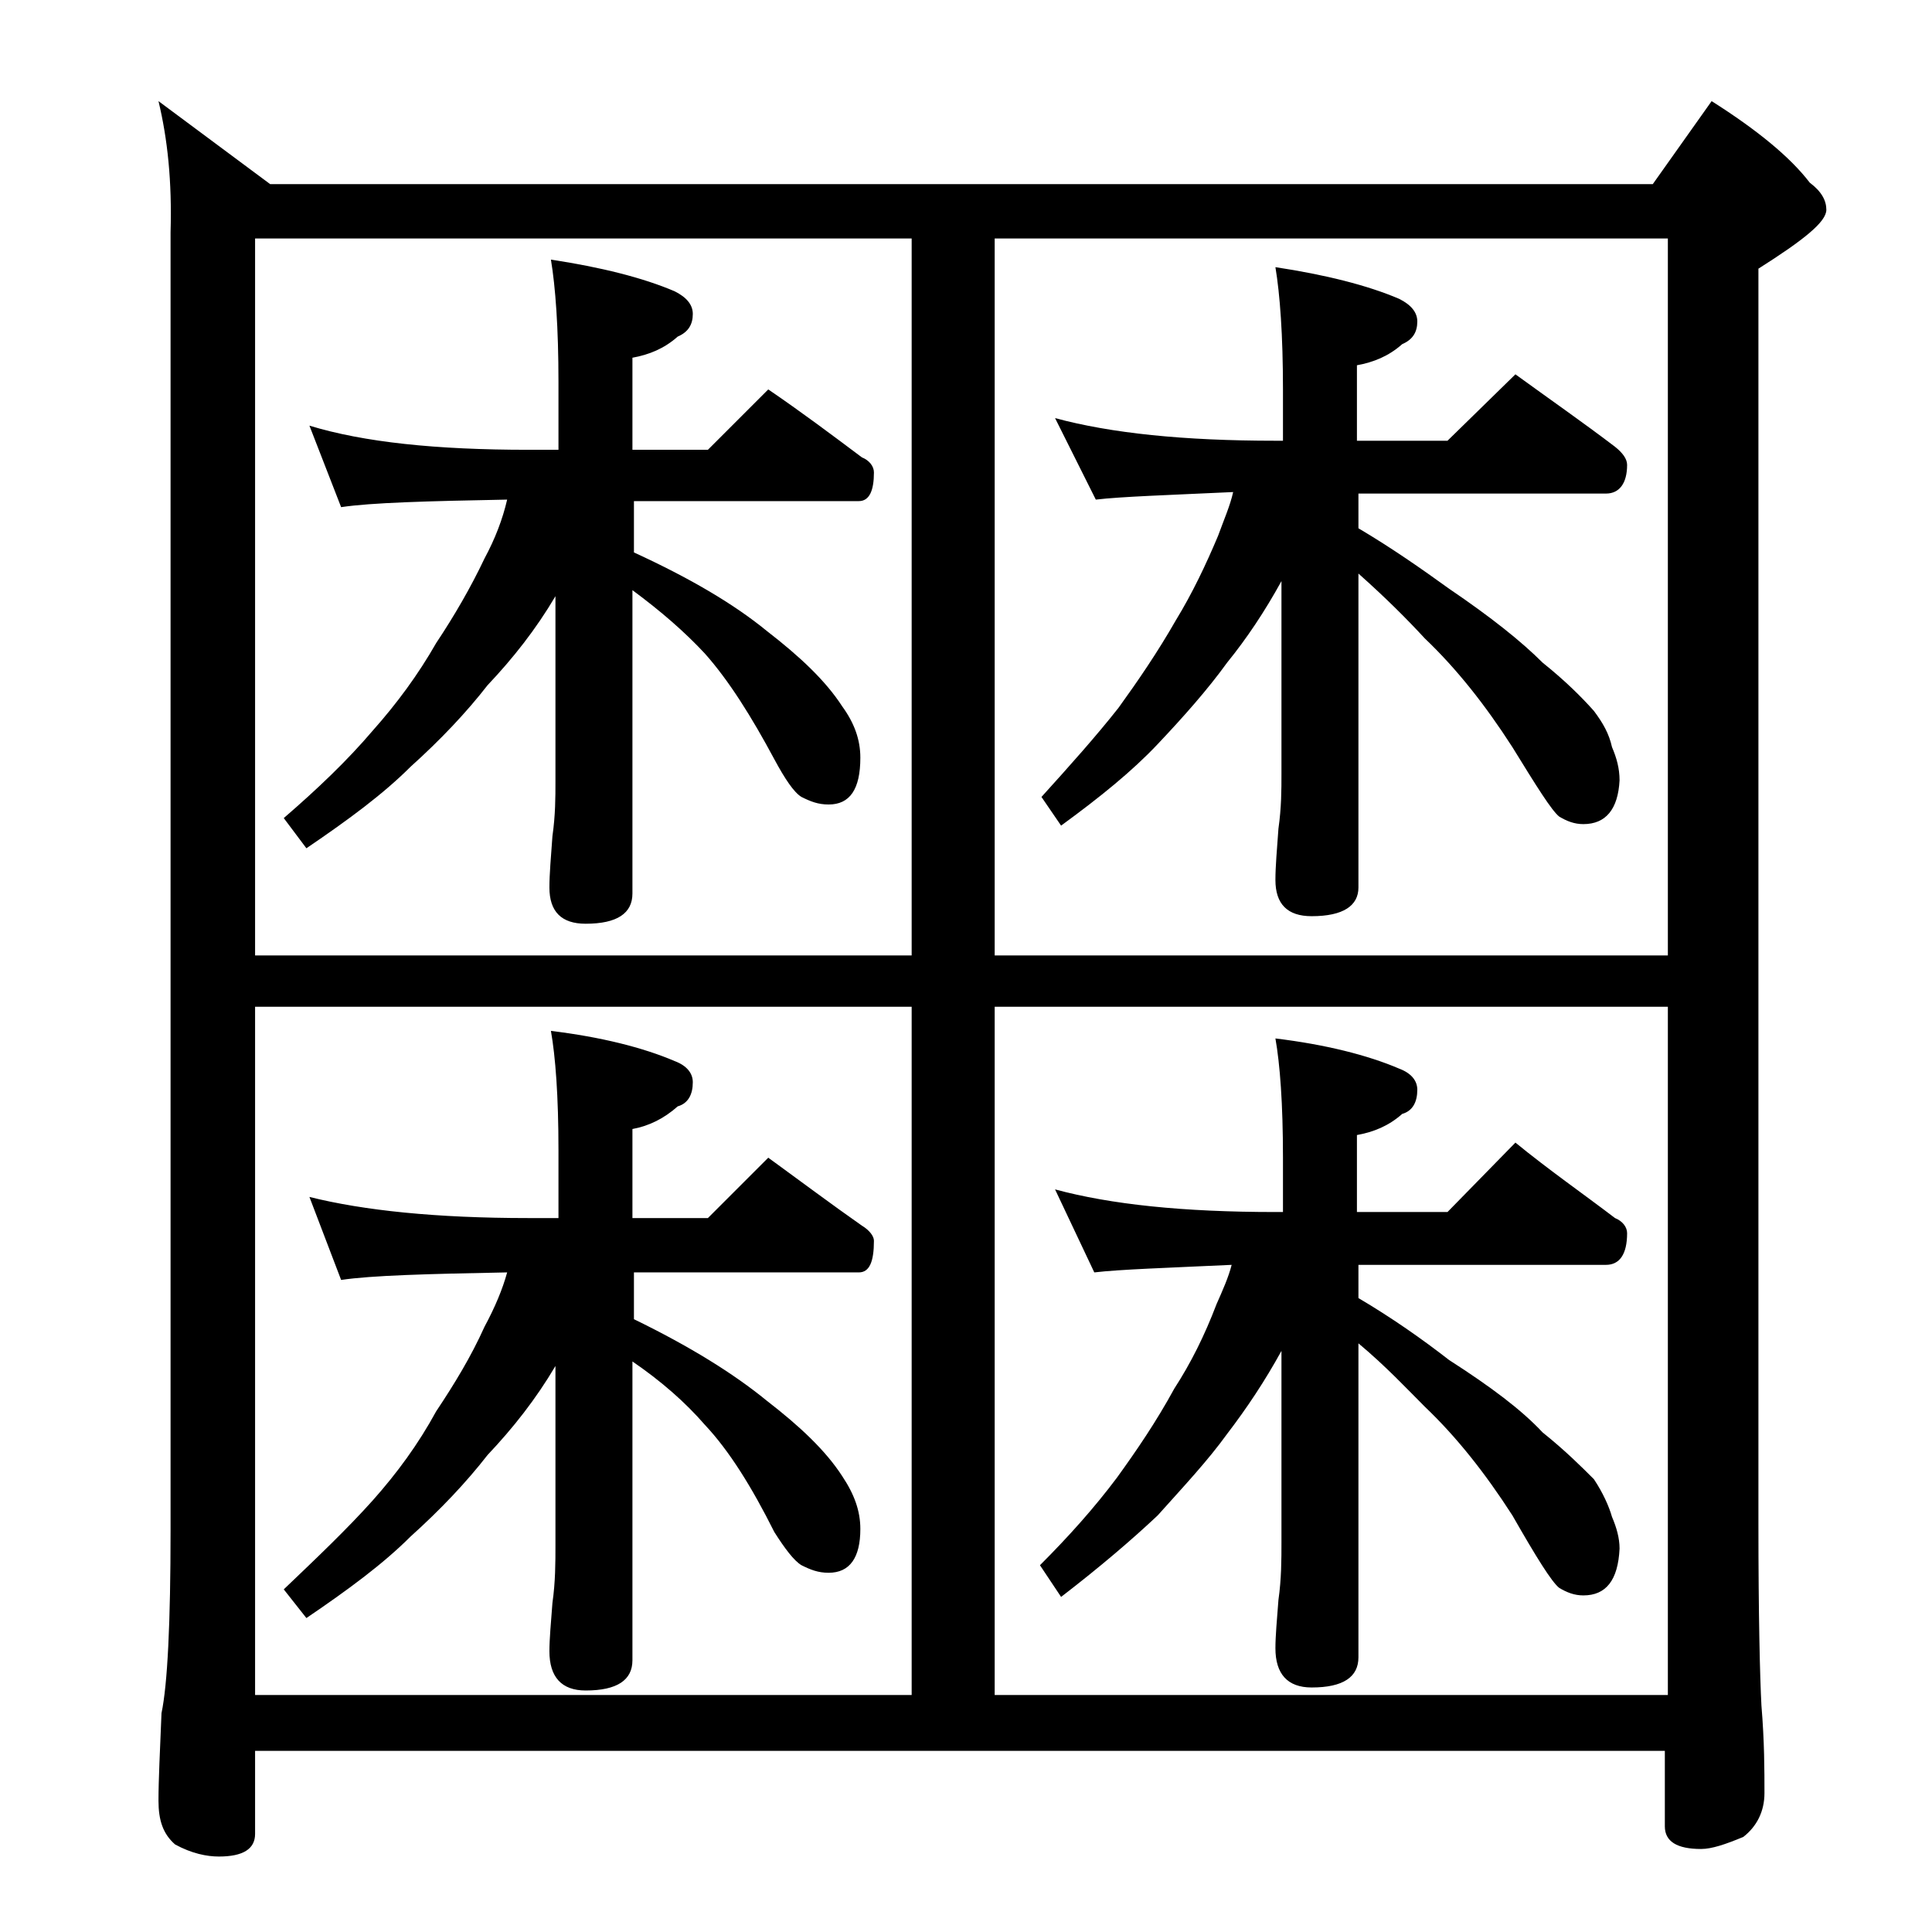
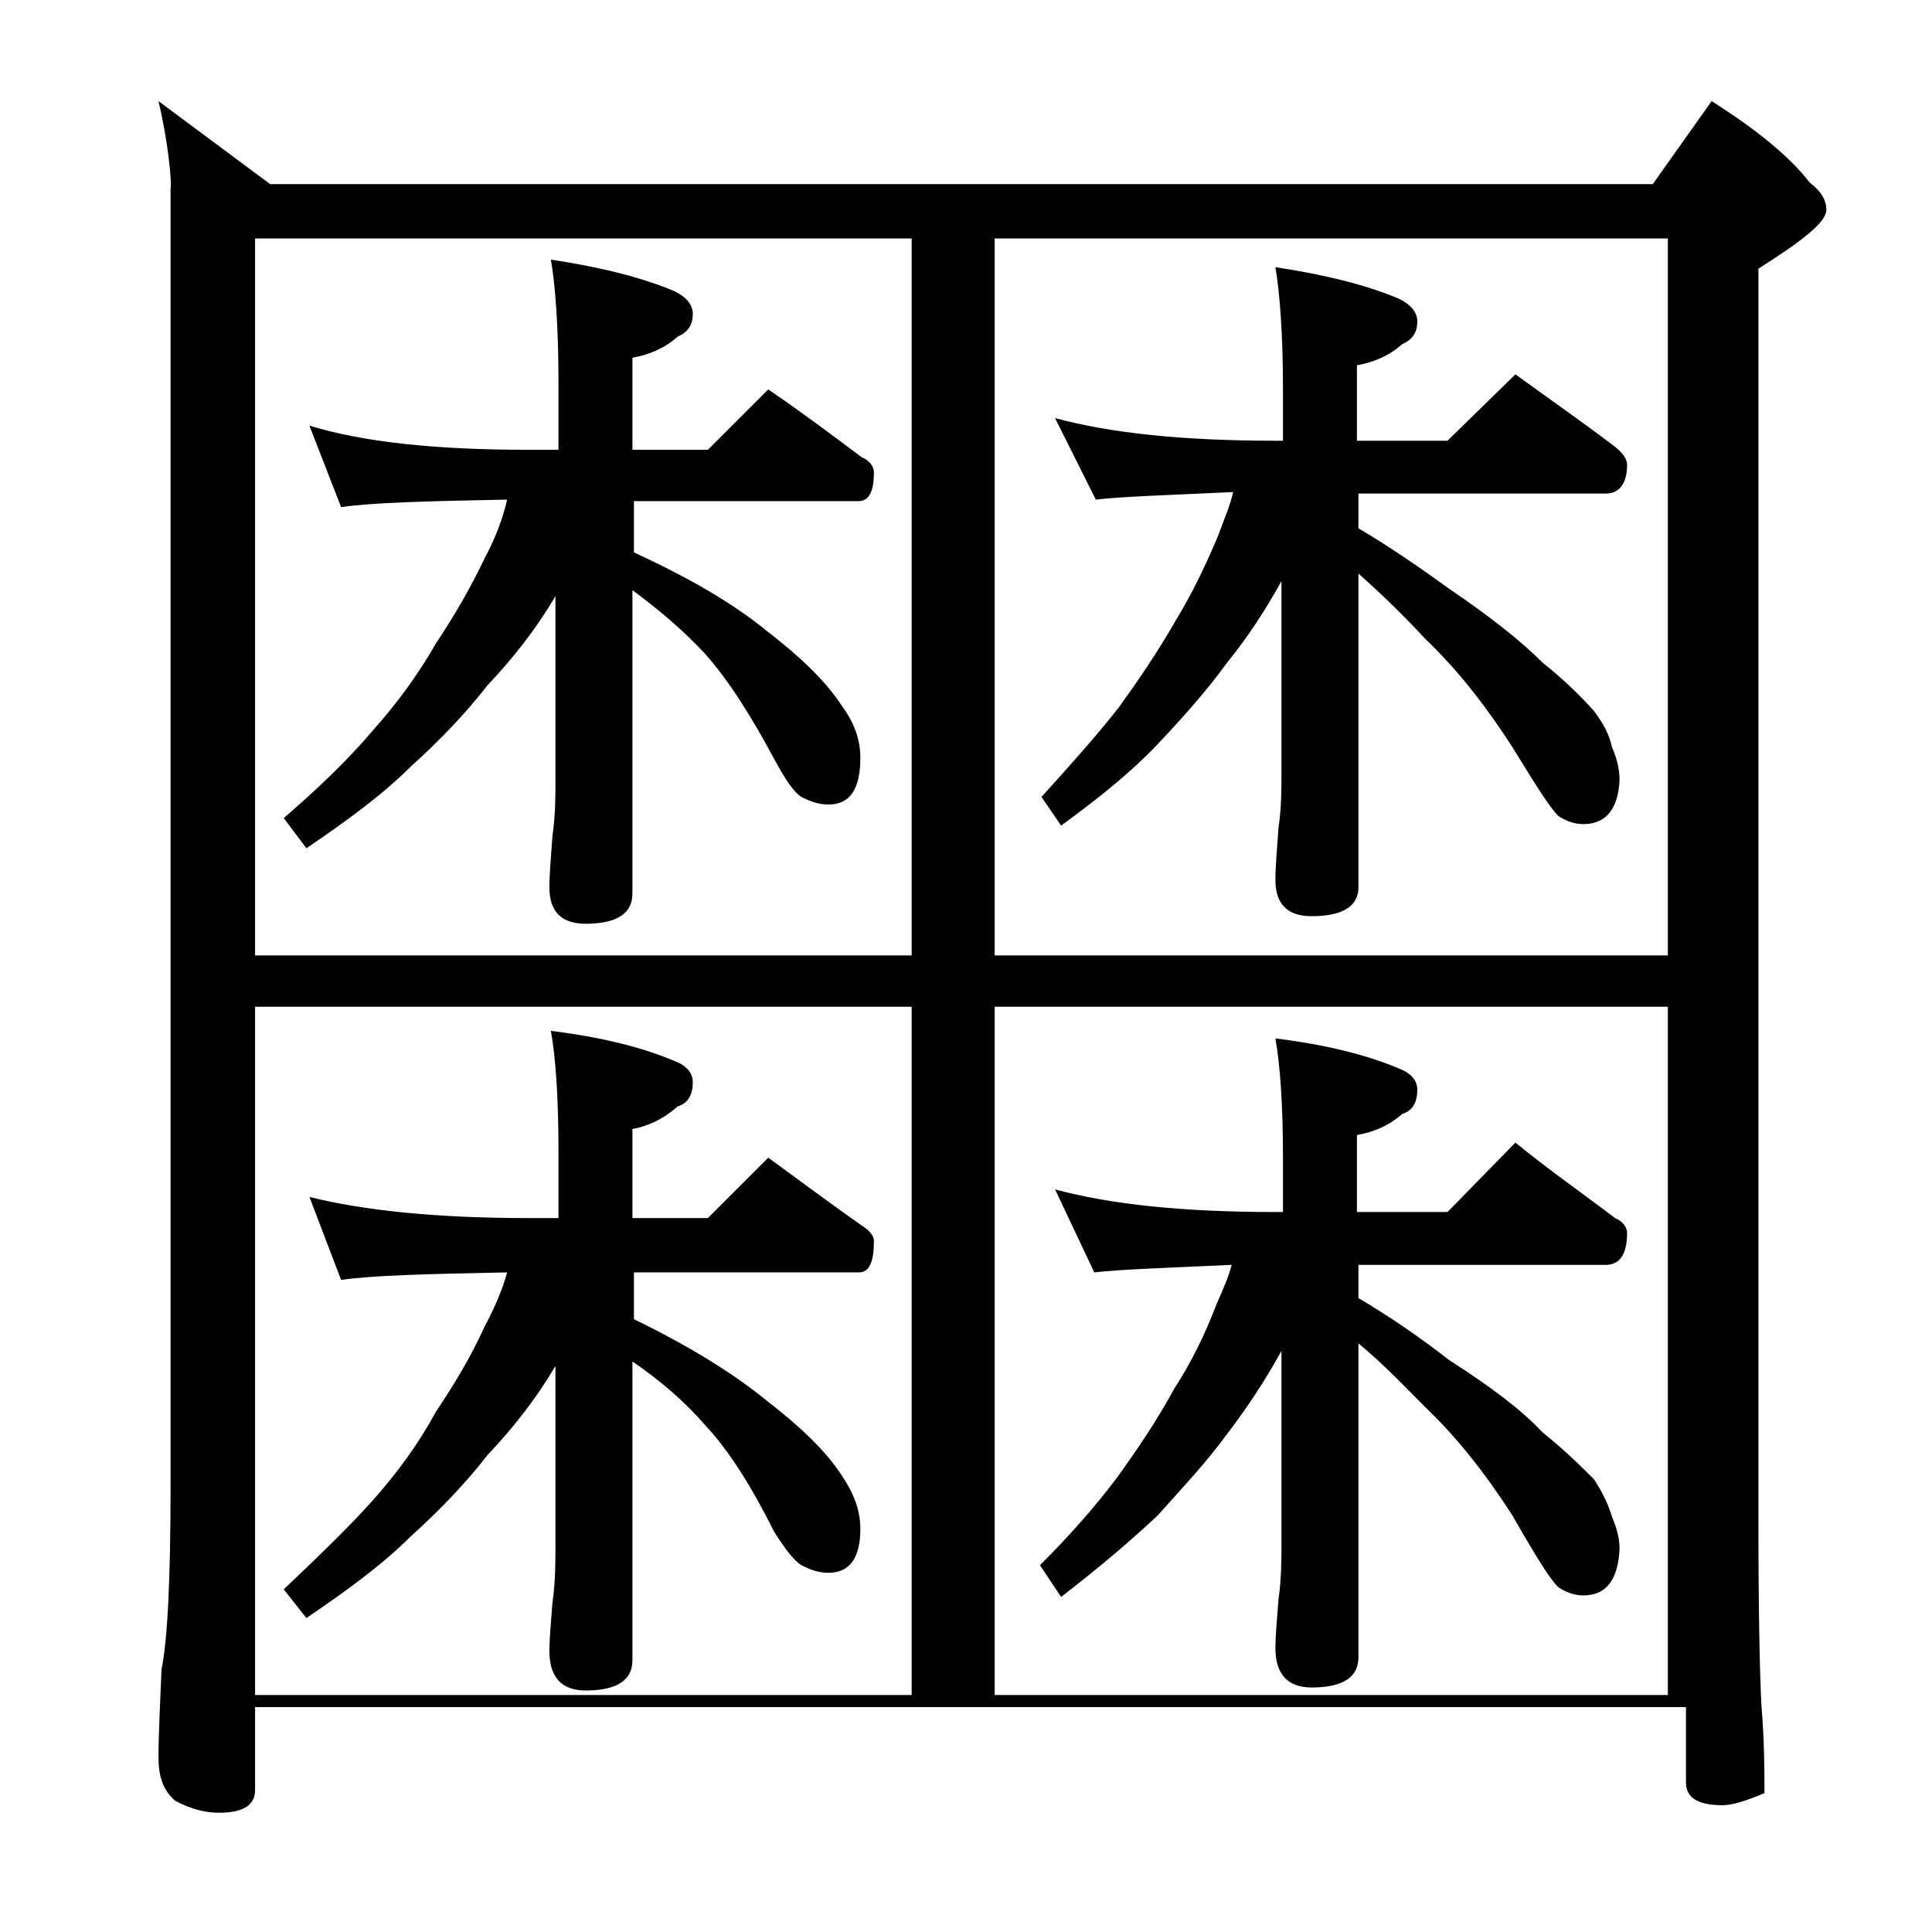
<svg xmlns="http://www.w3.org/2000/svg" version="1.1" id="Layer_1" x="0px" y="0px" viewBox="0 0 128 128" enable-background="new 0 0 128 128" xml:space="preserve">
-   <path d="M10.5,6.7l7.4,5.5h91.6l3.9-5.5c3,1.9,5.2,3.7,6.5,5.4c0.8,0.6,1.1,1.2,1.1,1.8c0,0.8-1.5,2-4.5,3.9v83.1  c0,6.2,0.1,10.2,0.2,12.1c0.2,2.4,0.2,4.3,0.2,5.8c0,1.2-0.5,2.2-1.4,2.9c-1.2,0.5-2.1,0.8-2.8,0.8c-1.6,0-2.4-0.5-2.4-1.5v-5H16.9  v5.5c0,1-0.8,1.5-2.4,1.5c-0.8,0-1.8-0.2-2.9-0.8c-0.8-0.7-1.1-1.6-1.1-2.9c0-1.4,0.1-3.3,0.2-5.8c0.4-1.9,0.6-6,0.6-12.1v-86  C11.4,12,11.1,9.2,10.5,6.7z M16.9,63.3h43.5V15.8H16.9V63.3z M16.9,112.3h43.5V66.7H16.9V112.3z M20.5,28.2  c3.6,1.1,8.4,1.6,14.5,1.6h2v-4.5c0-3.6-0.2-6.3-0.5-8.1c3.3,0.5,6.1,1.2,8.2,2.1c0.8,0.4,1.2,0.9,1.2,1.5c0,0.7-0.3,1.2-1,1.5  c-0.9,0.8-1.9,1.2-3,1.4v6.1h5l4-4c2.2,1.5,4.2,3,6.2,4.5c0.5,0.2,0.8,0.6,0.8,1c0,1.2-0.3,1.9-1,1.9H42v3.4  c3.7,1.7,6.6,3.4,8.8,5.2c2.2,1.7,3.9,3.3,5,5c0.8,1.1,1.2,2.2,1.2,3.4c0,2.1-0.7,3.1-2.1,3.1c-0.7,0-1.2-0.2-1.8-0.5  c-0.5-0.3-1.1-1.2-1.8-2.5c-1.5-2.8-3-5.2-4.6-7c-1.3-1.4-2.9-2.8-4.8-4.2v20.1c0,1.3-1,2-3.1,2c-1.6,0-2.4-0.8-2.4-2.4  c0-0.9,0.1-2,0.2-3.4c0.2-1.4,0.2-2.6,0.2-3.6V39.5c-1.3,2.2-2.8,4.1-4.5,5.9c-1.4,1.8-3.1,3.6-5.1,5.4c-1.8,1.8-4.1,3.5-6.9,5.4  l-1.5-2c2.2-1.9,4.2-3.8,5.9-5.8c1.6-1.8,3-3.7,4.2-5.8c1.2-1.8,2.3-3.7,3.2-5.6c0.7-1.3,1.2-2.6,1.5-3.9c-5.3,0.1-9,0.2-11,0.5  L20.5,28.2z M20.5,79.3c3.6,0.9,8.4,1.4,14.5,1.4h2v-4.5c0-3.6-0.2-6.2-0.5-7.9c3.3,0.4,6.1,1.1,8.2,2c0.8,0.3,1.2,0.8,1.2,1.4  c0,0.8-0.3,1.4-1,1.6c-0.9,0.8-1.9,1.3-3,1.5v5.9h5l4-4c2.2,1.6,4.2,3.1,6.2,4.5c0.5,0.3,0.8,0.7,0.8,1c0,1.4-0.3,2.1-1,2.1H42v3.1  c3.7,1.8,6.6,3.6,8.8,5.4c2.2,1.7,3.9,3.3,5,5c0.8,1.2,1.2,2.3,1.2,3.5c0,1.9-0.7,2.9-2.1,2.9c-0.7,0-1.2-0.2-1.8-0.5  c-0.5-0.3-1.1-1.1-1.8-2.2c-1.5-3-3-5.4-4.6-7.1c-1.3-1.5-2.9-2.9-4.8-4.2v19.8c0,1.3-1,2-3.1,2c-1.6,0-2.4-0.9-2.4-2.6  c0-0.8,0.1-1.9,0.2-3.2c0.2-1.4,0.2-2.7,0.2-3.8V90.5c-1.3,2.2-2.8,4.1-4.5,5.9c-1.4,1.8-3.1,3.6-5.1,5.4c-1.8,1.8-4.1,3.5-6.9,5.4  l-1.5-1.9c2.2-2.1,4.2-4,5.9-5.9c1.6-1.8,3-3.7,4.2-5.9c1.2-1.8,2.3-3.6,3.2-5.6c0.7-1.3,1.2-2.5,1.5-3.6c-5.3,0.1-9,0.2-11,0.5  L20.5,79.3z M65.9,15.8v47.5h44.6V15.8H65.9z M65.9,66.7v45.6h44.6V66.7H65.9z M69.9,27.7c3.7,1,8.5,1.5,14.6,1.5H85v-3.4  c0-3.6-0.2-6.3-0.5-8.1c3.3,0.5,6.1,1.2,8.2,2.1c0.8,0.4,1.2,0.9,1.2,1.5c0,0.7-0.3,1.2-1,1.5c-0.9,0.8-1.9,1.2-3,1.4v5h6l4.5-4.4  c2.2,1.6,4.5,3.2,6.6,4.8c0.5,0.4,0.8,0.8,0.8,1.2c0,1.2-0.5,1.9-1.4,1.9H90V35c2.2,1.3,4.2,2.7,6,4c2.8,1.9,4.8,3.5,6.2,4.9  c1.5,1.2,2.6,2.3,3.4,3.2c0.6,0.8,1,1.5,1.2,2.4c0.3,0.7,0.5,1.4,0.5,2.2c-0.1,1.9-0.9,2.9-2.4,2.9c-0.6,0-1.1-0.2-1.6-0.5  c-0.5-0.4-1.5-2-3.1-4.6c-1.8-2.8-3.7-5.2-5.8-7.2C93.2,41,91.8,39.6,90,38v20.8c0,1.2-1,1.9-3.1,1.9c-1.6,0-2.4-0.8-2.4-2.4  c0-0.9,0.1-2,0.2-3.4c0.2-1.4,0.2-2.6,0.2-3.6V38.5c-1.1,2-2.3,3.8-3.6,5.4c-1.3,1.8-2.9,3.6-4.6,5.4c-1.7,1.8-3.8,3.5-6.4,5.4  L69,52.8c1.9-2.1,3.6-4,5.1-5.9c1.3-1.8,2.6-3.7,3.8-5.8c1.1-1.8,2-3.7,2.8-5.6c0.4-1.1,0.8-2,1-2.9c-4.3,0.2-7.4,0.3-9.1,0.5  L69.9,27.7z M69.9,78.8c3.7,1,8.5,1.5,14.6,1.5H85v-3.6c0-3.6-0.2-6.2-0.5-7.9c3.3,0.4,6.1,1.1,8.2,2c0.8,0.3,1.2,0.8,1.2,1.4  c0,0.8-0.3,1.4-1,1.6c-0.9,0.8-1.9,1.2-3,1.4v5.1h6l4.5-4.6c2.2,1.8,4.5,3.4,6.6,5c0.5,0.2,0.8,0.6,0.8,1c0,1.4-0.5,2.1-1.4,2.1H90  V86c2.2,1.3,4.2,2.7,6,4.1c2.8,1.8,4.8,3.3,6.2,4.8c1.5,1.2,2.6,2.3,3.4,3.1c0.6,0.9,1,1.8,1.2,2.5c0.3,0.7,0.5,1.4,0.5,2.1  c-0.1,2.1-0.9,3.1-2.4,3.1c-0.6,0-1.1-0.2-1.6-0.5c-0.5-0.4-1.5-2-3.1-4.8c-1.8-2.8-3.7-5.2-5.8-7.2C93.2,92,91.8,90.5,90,89v20.8  c0,1.3-1,2-3.1,2c-1.6,0-2.4-0.9-2.4-2.6c0-0.8,0.1-1.9,0.2-3.2c0.2-1.4,0.2-2.7,0.2-3.8V89.5c-1.1,2-2.3,3.8-3.6,5.5  c-1.3,1.8-2.9,3.5-4.6,5.4c-1.7,1.6-3.8,3.4-6.4,5.4l-1.4-2.1c1.9-1.9,3.6-3.8,5.1-5.8c1.3-1.8,2.6-3.7,3.8-5.9  c1.1-1.7,2-3.5,2.8-5.6c0.4-0.9,0.8-1.8,1-2.6c-4.3,0.2-7.4,0.3-9.1,0.5L69.9,78.8z" />
+   <path d="M10.5,6.7l7.4,5.5h91.6l3.9-5.5c3,1.9,5.2,3.7,6.5,5.4c0.8,0.6,1.1,1.2,1.1,1.8c0,0.8-1.5,2-4.5,3.9v83.1  c0,6.2,0.1,10.2,0.2,12.1c0.2,2.4,0.2,4.3,0.2,5.8c-1.2,0.5-2.1,0.8-2.8,0.8c-1.6,0-2.4-0.5-2.4-1.5v-5H16.9  v5.5c0,1-0.8,1.5-2.4,1.5c-0.8,0-1.8-0.2-2.9-0.8c-0.8-0.7-1.1-1.6-1.1-2.9c0-1.4,0.1-3.3,0.2-5.8c0.4-1.9,0.6-6,0.6-12.1v-86  C11.4,12,11.1,9.2,10.5,6.7z M16.9,63.3h43.5V15.8H16.9V63.3z M16.9,112.3h43.5V66.7H16.9V112.3z M20.5,28.2  c3.6,1.1,8.4,1.6,14.5,1.6h2v-4.5c0-3.6-0.2-6.3-0.5-8.1c3.3,0.5,6.1,1.2,8.2,2.1c0.8,0.4,1.2,0.9,1.2,1.5c0,0.7-0.3,1.2-1,1.5  c-0.9,0.8-1.9,1.2-3,1.4v6.1h5l4-4c2.2,1.5,4.2,3,6.2,4.5c0.5,0.2,0.8,0.6,0.8,1c0,1.2-0.3,1.9-1,1.9H42v3.4  c3.7,1.7,6.6,3.4,8.8,5.2c2.2,1.7,3.9,3.3,5,5c0.8,1.1,1.2,2.2,1.2,3.4c0,2.1-0.7,3.1-2.1,3.1c-0.7,0-1.2-0.2-1.8-0.5  c-0.5-0.3-1.1-1.2-1.8-2.5c-1.5-2.8-3-5.2-4.6-7c-1.3-1.4-2.9-2.8-4.8-4.2v20.1c0,1.3-1,2-3.1,2c-1.6,0-2.4-0.8-2.4-2.4  c0-0.9,0.1-2,0.2-3.4c0.2-1.4,0.2-2.6,0.2-3.6V39.5c-1.3,2.2-2.8,4.1-4.5,5.9c-1.4,1.8-3.1,3.6-5.1,5.4c-1.8,1.8-4.1,3.5-6.9,5.4  l-1.5-2c2.2-1.9,4.2-3.8,5.9-5.8c1.6-1.8,3-3.7,4.2-5.8c1.2-1.8,2.3-3.7,3.2-5.6c0.7-1.3,1.2-2.6,1.5-3.9c-5.3,0.1-9,0.2-11,0.5  L20.5,28.2z M20.5,79.3c3.6,0.9,8.4,1.4,14.5,1.4h2v-4.5c0-3.6-0.2-6.2-0.5-7.9c3.3,0.4,6.1,1.1,8.2,2c0.8,0.3,1.2,0.8,1.2,1.4  c0,0.8-0.3,1.4-1,1.6c-0.9,0.8-1.9,1.3-3,1.5v5.9h5l4-4c2.2,1.6,4.2,3.1,6.2,4.5c0.5,0.3,0.8,0.7,0.8,1c0,1.4-0.3,2.1-1,2.1H42v3.1  c3.7,1.8,6.6,3.6,8.8,5.4c2.2,1.7,3.9,3.3,5,5c0.8,1.2,1.2,2.3,1.2,3.5c0,1.9-0.7,2.9-2.1,2.9c-0.7,0-1.2-0.2-1.8-0.5  c-0.5-0.3-1.1-1.1-1.8-2.2c-1.5-3-3-5.4-4.6-7.1c-1.3-1.5-2.9-2.9-4.8-4.2v19.8c0,1.3-1,2-3.1,2c-1.6,0-2.4-0.9-2.4-2.6  c0-0.8,0.1-1.9,0.2-3.2c0.2-1.4,0.2-2.7,0.2-3.8V90.5c-1.3,2.2-2.8,4.1-4.5,5.9c-1.4,1.8-3.1,3.6-5.1,5.4c-1.8,1.8-4.1,3.5-6.9,5.4  l-1.5-1.9c2.2-2.1,4.2-4,5.9-5.9c1.6-1.8,3-3.7,4.2-5.9c1.2-1.8,2.3-3.6,3.2-5.6c0.7-1.3,1.2-2.5,1.5-3.6c-5.3,0.1-9,0.2-11,0.5  L20.5,79.3z M65.9,15.8v47.5h44.6V15.8H65.9z M65.9,66.7v45.6h44.6V66.7H65.9z M69.9,27.7c3.7,1,8.5,1.5,14.6,1.5H85v-3.4  c0-3.6-0.2-6.3-0.5-8.1c3.3,0.5,6.1,1.2,8.2,2.1c0.8,0.4,1.2,0.9,1.2,1.5c0,0.7-0.3,1.2-1,1.5c-0.9,0.8-1.9,1.2-3,1.4v5h6l4.5-4.4  c2.2,1.6,4.5,3.2,6.6,4.8c0.5,0.4,0.8,0.8,0.8,1.2c0,1.2-0.5,1.9-1.4,1.9H90V35c2.2,1.3,4.2,2.7,6,4c2.8,1.9,4.8,3.5,6.2,4.9  c1.5,1.2,2.6,2.3,3.4,3.2c0.6,0.8,1,1.5,1.2,2.4c0.3,0.7,0.5,1.4,0.5,2.2c-0.1,1.9-0.9,2.9-2.4,2.9c-0.6,0-1.1-0.2-1.6-0.5  c-0.5-0.4-1.5-2-3.1-4.6c-1.8-2.8-3.7-5.2-5.8-7.2C93.2,41,91.8,39.6,90,38v20.8c0,1.2-1,1.9-3.1,1.9c-1.6,0-2.4-0.8-2.4-2.4  c0-0.9,0.1-2,0.2-3.4c0.2-1.4,0.2-2.6,0.2-3.6V38.5c-1.1,2-2.3,3.8-3.6,5.4c-1.3,1.8-2.9,3.6-4.6,5.4c-1.7,1.8-3.8,3.5-6.4,5.4  L69,52.8c1.9-2.1,3.6-4,5.1-5.9c1.3-1.8,2.6-3.7,3.8-5.8c1.1-1.8,2-3.7,2.8-5.6c0.4-1.1,0.8-2,1-2.9c-4.3,0.2-7.4,0.3-9.1,0.5  L69.9,27.7z M69.9,78.8c3.7,1,8.5,1.5,14.6,1.5H85v-3.6c0-3.6-0.2-6.2-0.5-7.9c3.3,0.4,6.1,1.1,8.2,2c0.8,0.3,1.2,0.8,1.2,1.4  c0,0.8-0.3,1.4-1,1.6c-0.9,0.8-1.9,1.2-3,1.4v5.1h6l4.5-4.6c2.2,1.8,4.5,3.4,6.6,5c0.5,0.2,0.8,0.6,0.8,1c0,1.4-0.5,2.1-1.4,2.1H90  V86c2.2,1.3,4.2,2.7,6,4.1c2.8,1.8,4.8,3.3,6.2,4.8c1.5,1.2,2.6,2.3,3.4,3.1c0.6,0.9,1,1.8,1.2,2.5c0.3,0.7,0.5,1.4,0.5,2.1  c-0.1,2.1-0.9,3.1-2.4,3.1c-0.6,0-1.1-0.2-1.6-0.5c-0.5-0.4-1.5-2-3.1-4.8c-1.8-2.8-3.7-5.2-5.8-7.2C93.2,92,91.8,90.5,90,89v20.8  c0,1.3-1,2-3.1,2c-1.6,0-2.4-0.9-2.4-2.6c0-0.8,0.1-1.9,0.2-3.2c0.2-1.4,0.2-2.7,0.2-3.8V89.5c-1.1,2-2.3,3.8-3.6,5.5  c-1.3,1.8-2.9,3.5-4.6,5.4c-1.7,1.6-3.8,3.4-6.4,5.4l-1.4-2.1c1.9-1.9,3.6-3.8,5.1-5.8c1.3-1.8,2.6-3.7,3.8-5.9  c1.1-1.7,2-3.5,2.8-5.6c0.4-0.9,0.8-1.8,1-2.6c-4.3,0.2-7.4,0.3-9.1,0.5L69.9,78.8z" />
</svg>